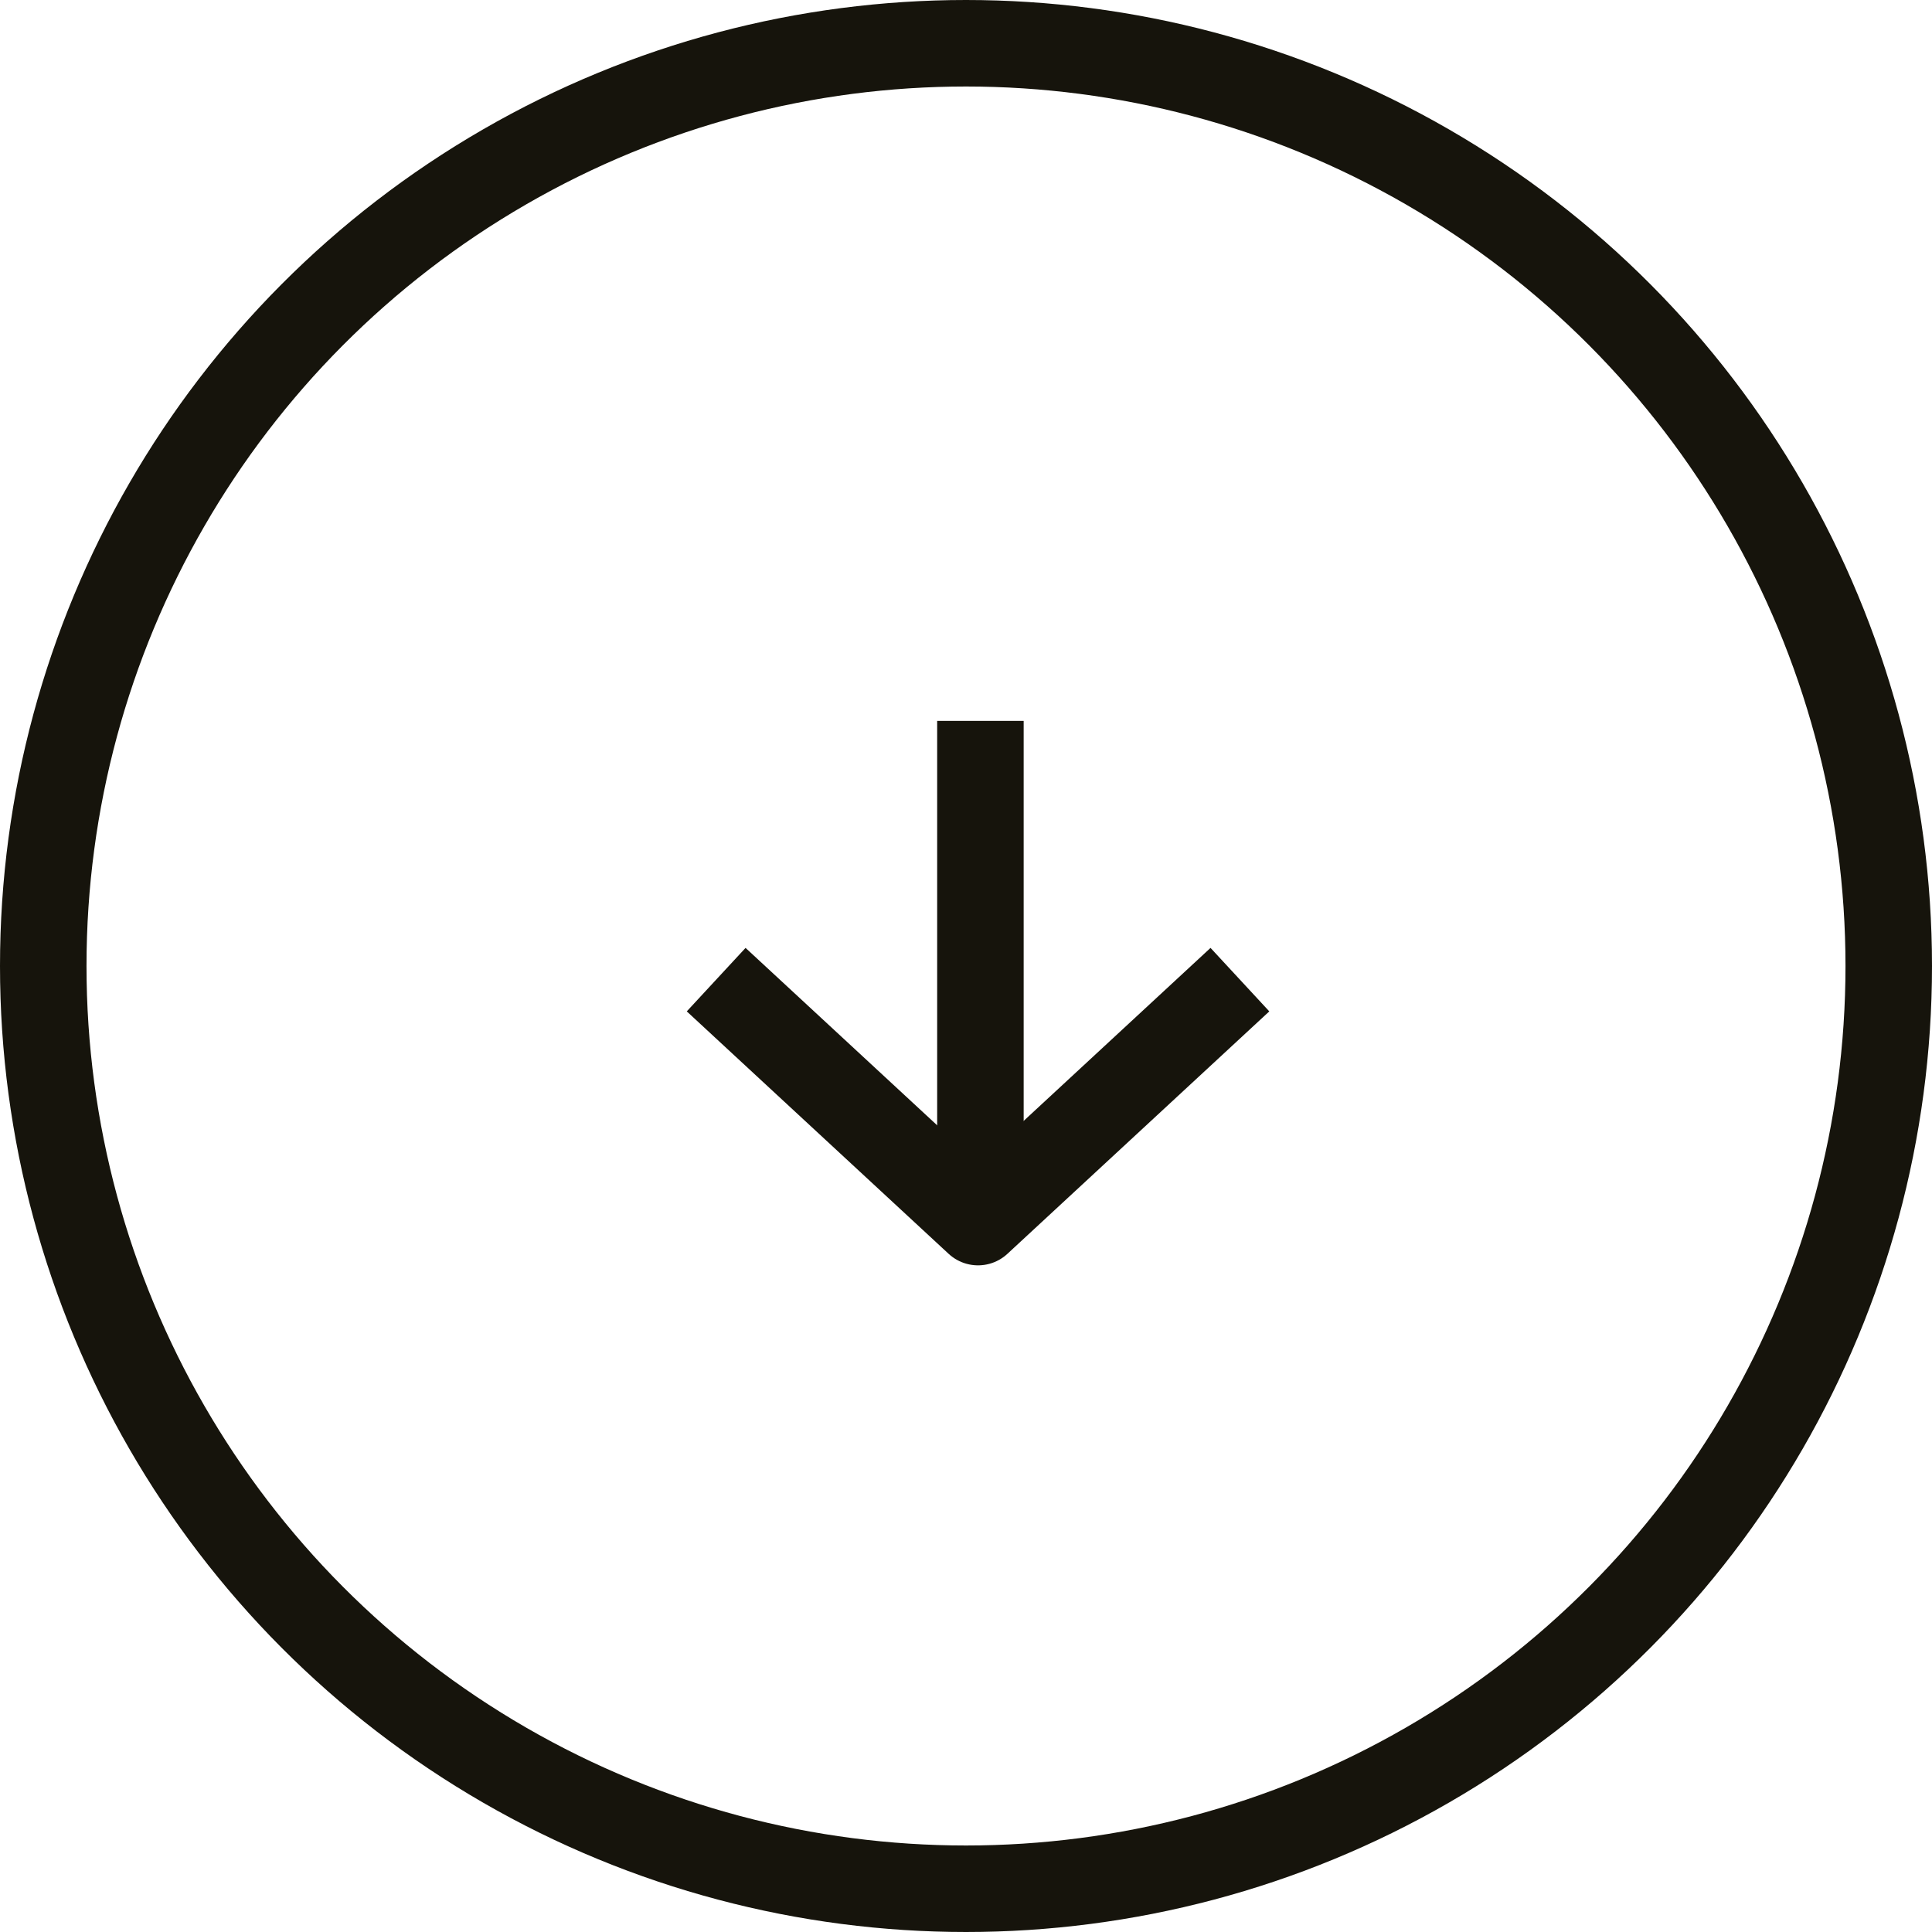
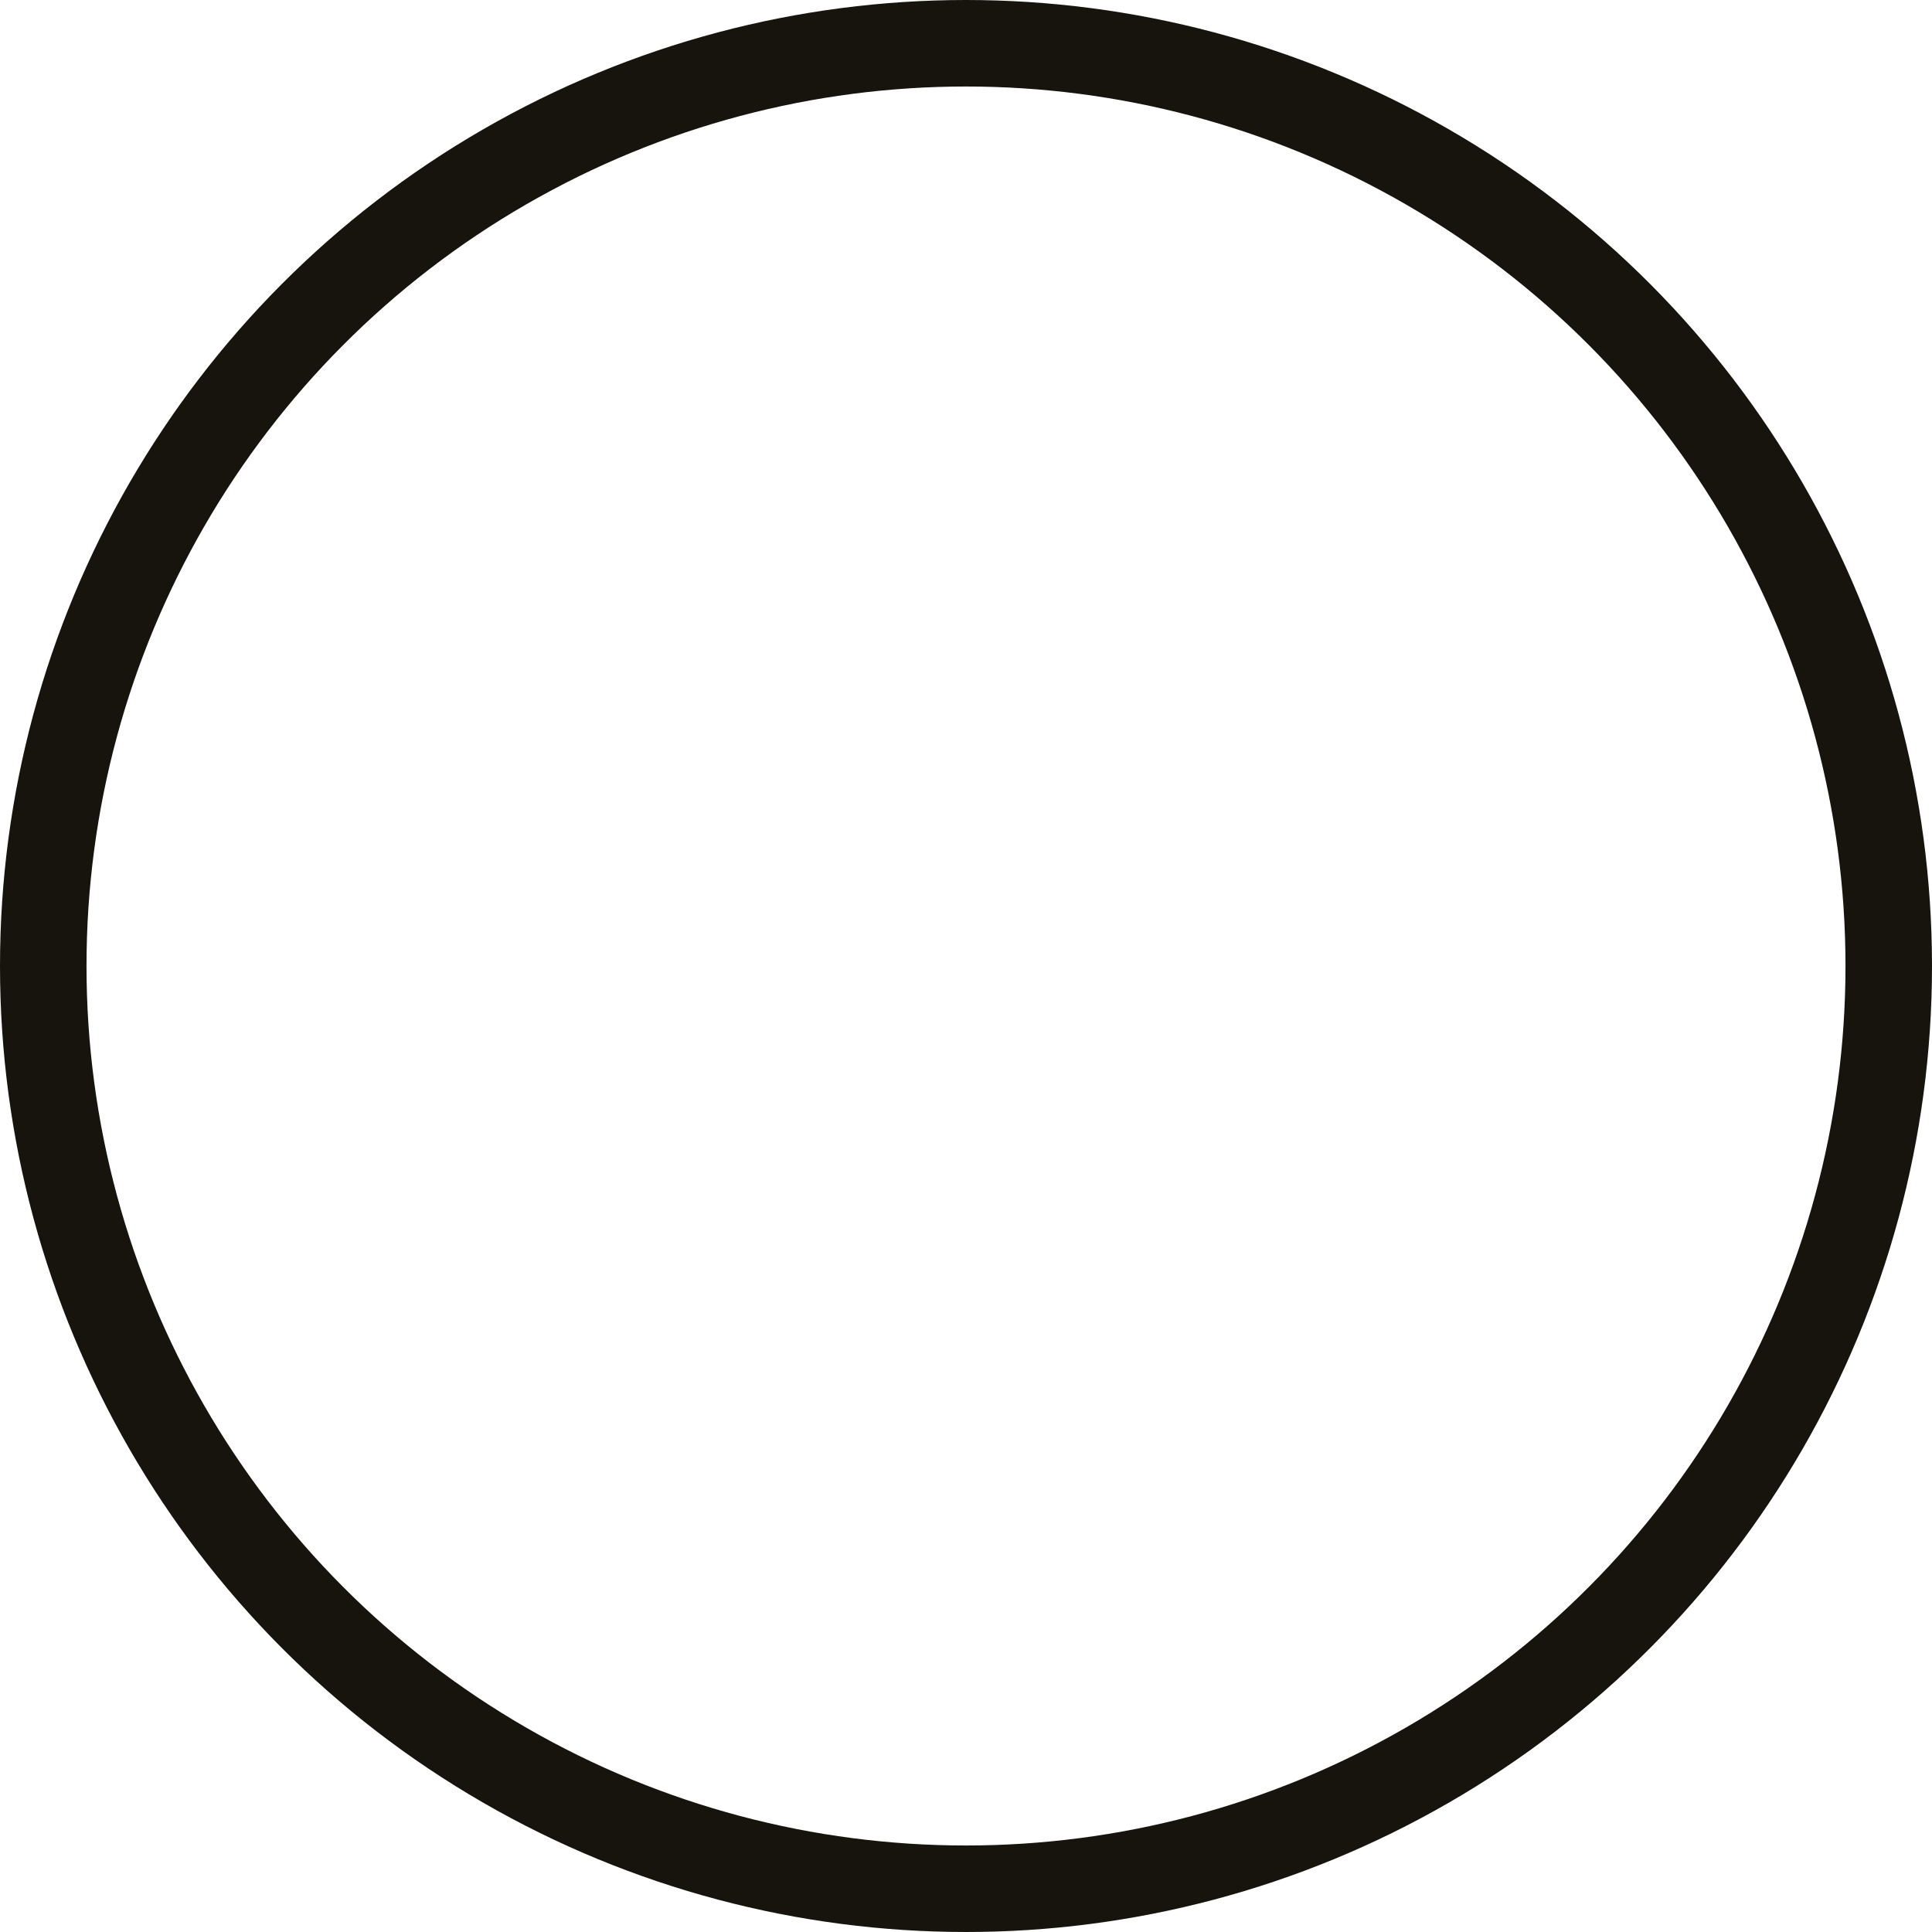
<svg xmlns="http://www.w3.org/2000/svg" width="67" height="67" viewBox="0 0 67 67" fill="none">
-   <line x1="34" y1="25" x2="34" y2="42" stroke="#16140C" stroke-width="3" />
-   <path d="M24.836 33.973L33.917 42.381L42.999 33.973" stroke="#16140C" stroke-width="3" stroke-linejoin="round" />
  <circle cx="33.5" cy="33.5" r="32" stroke="#16140C" stroke-width="3" />
</svg>